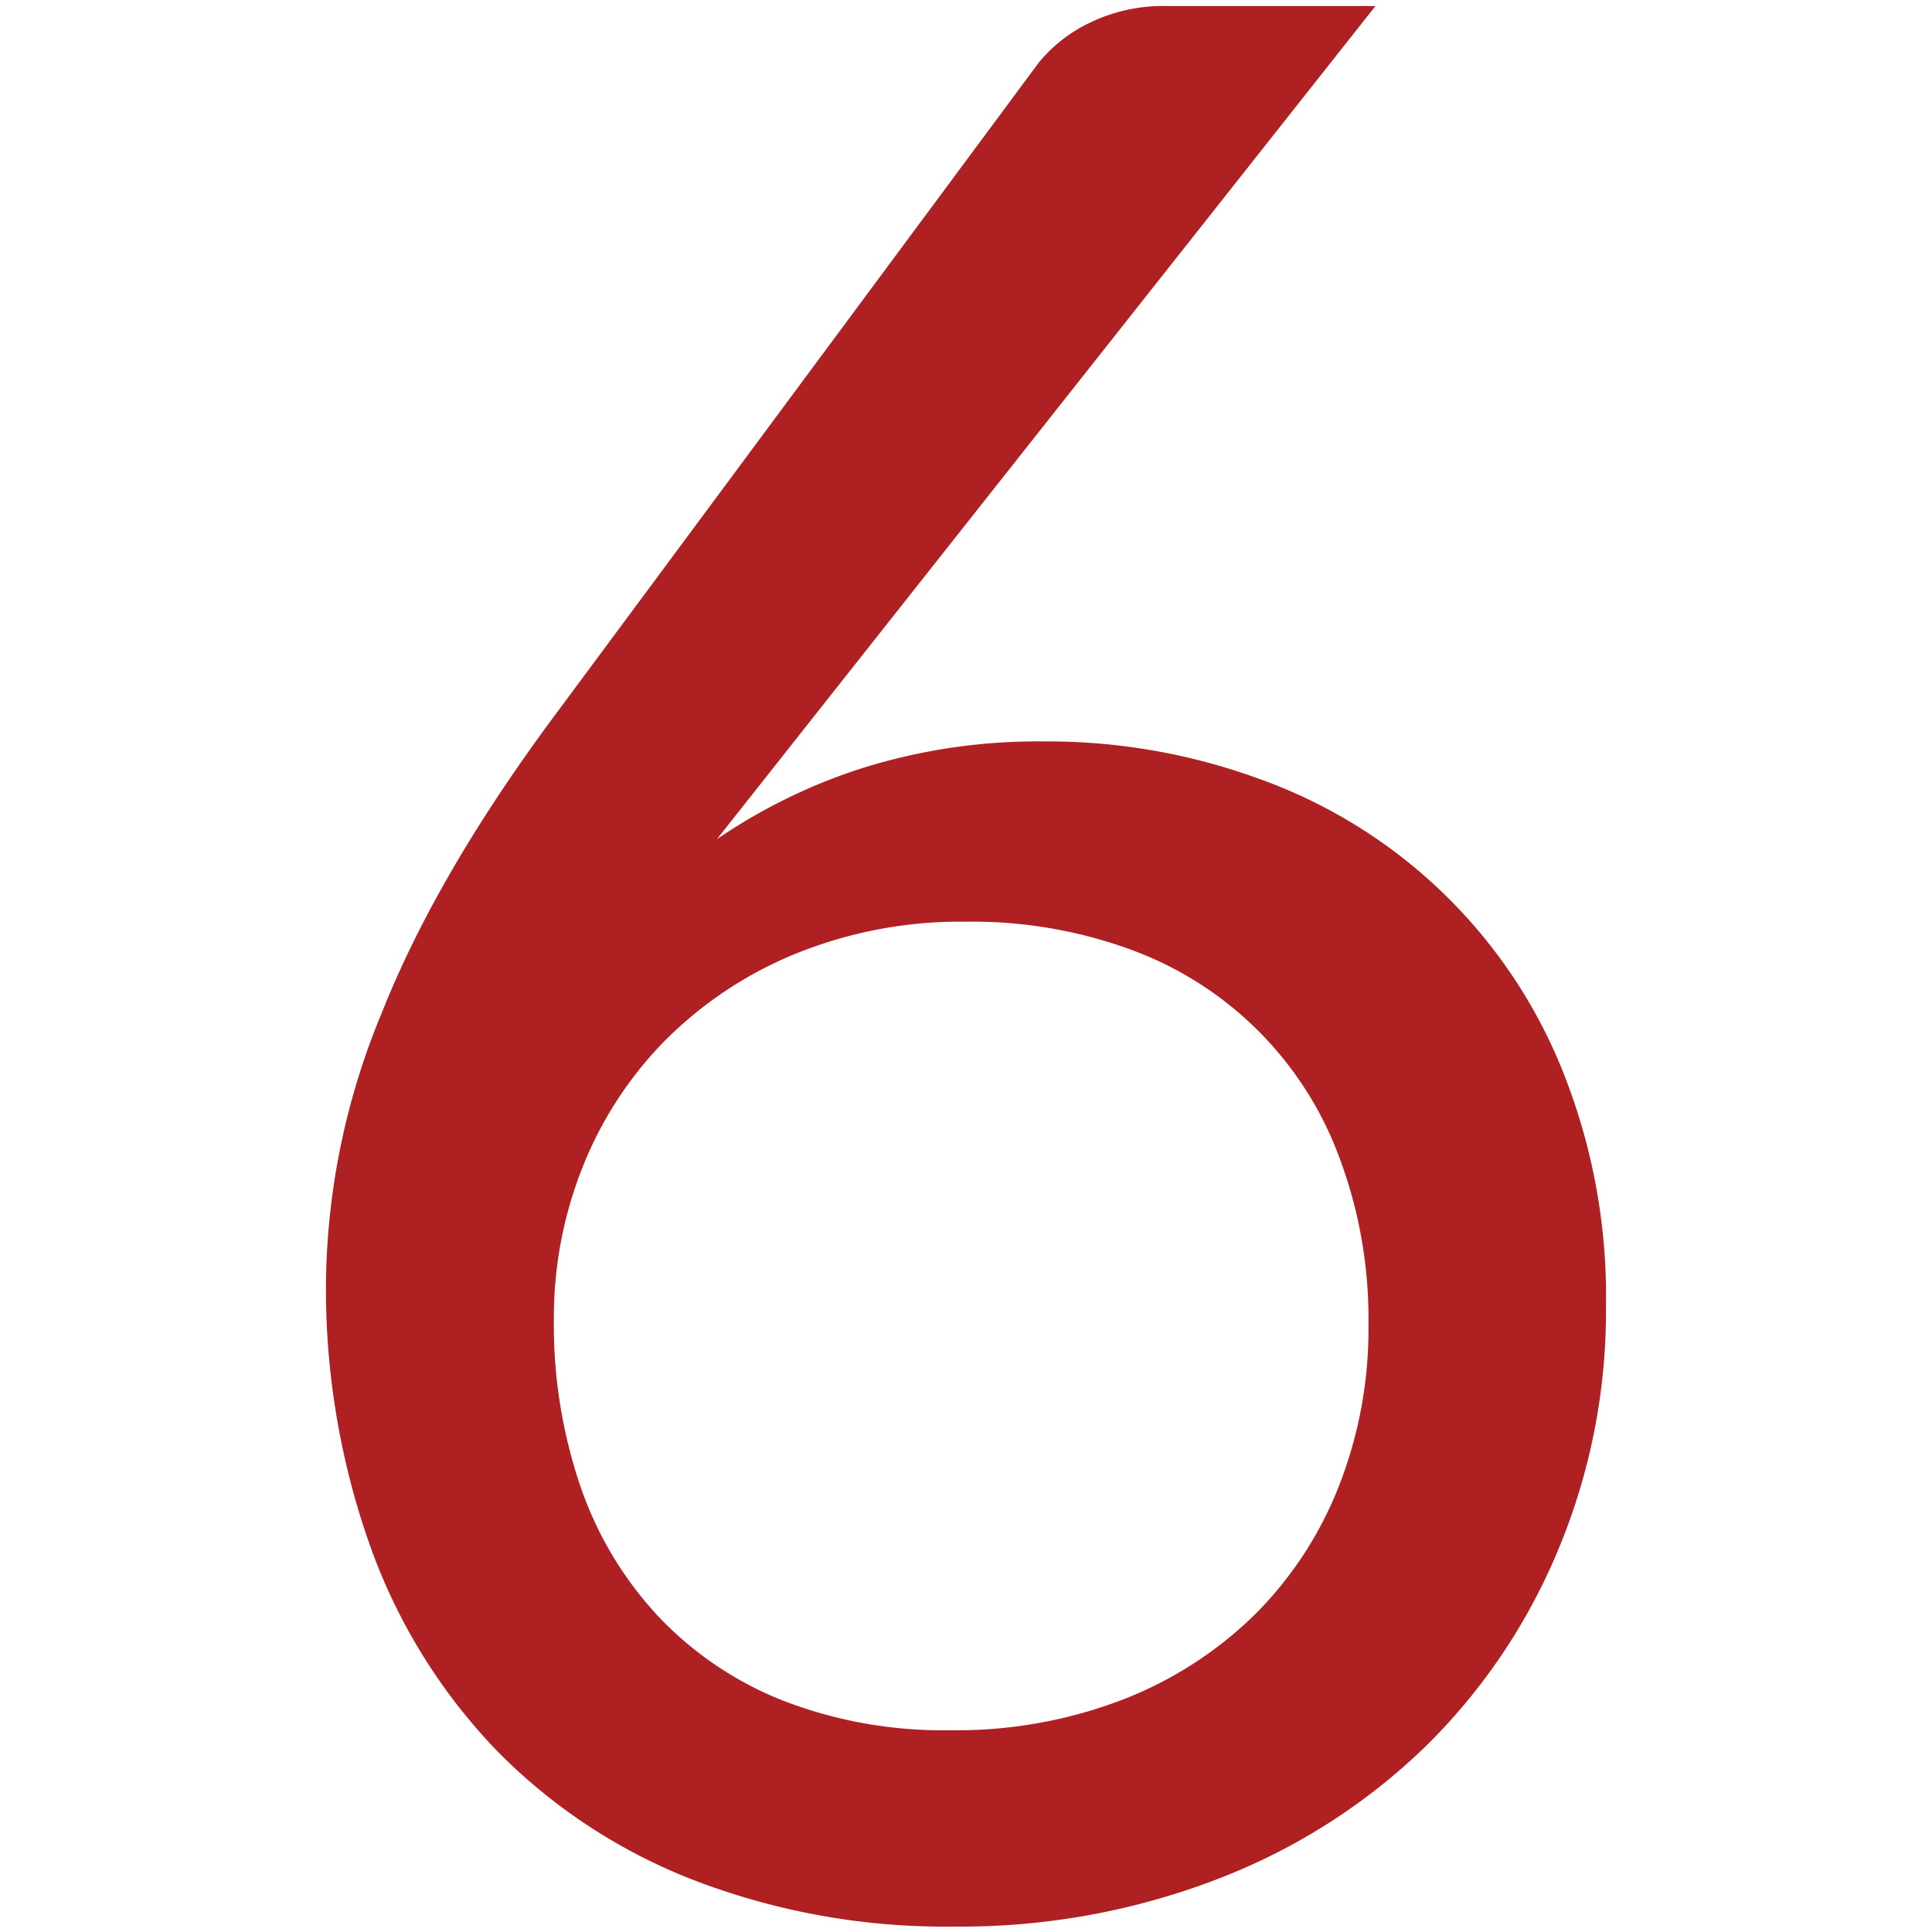
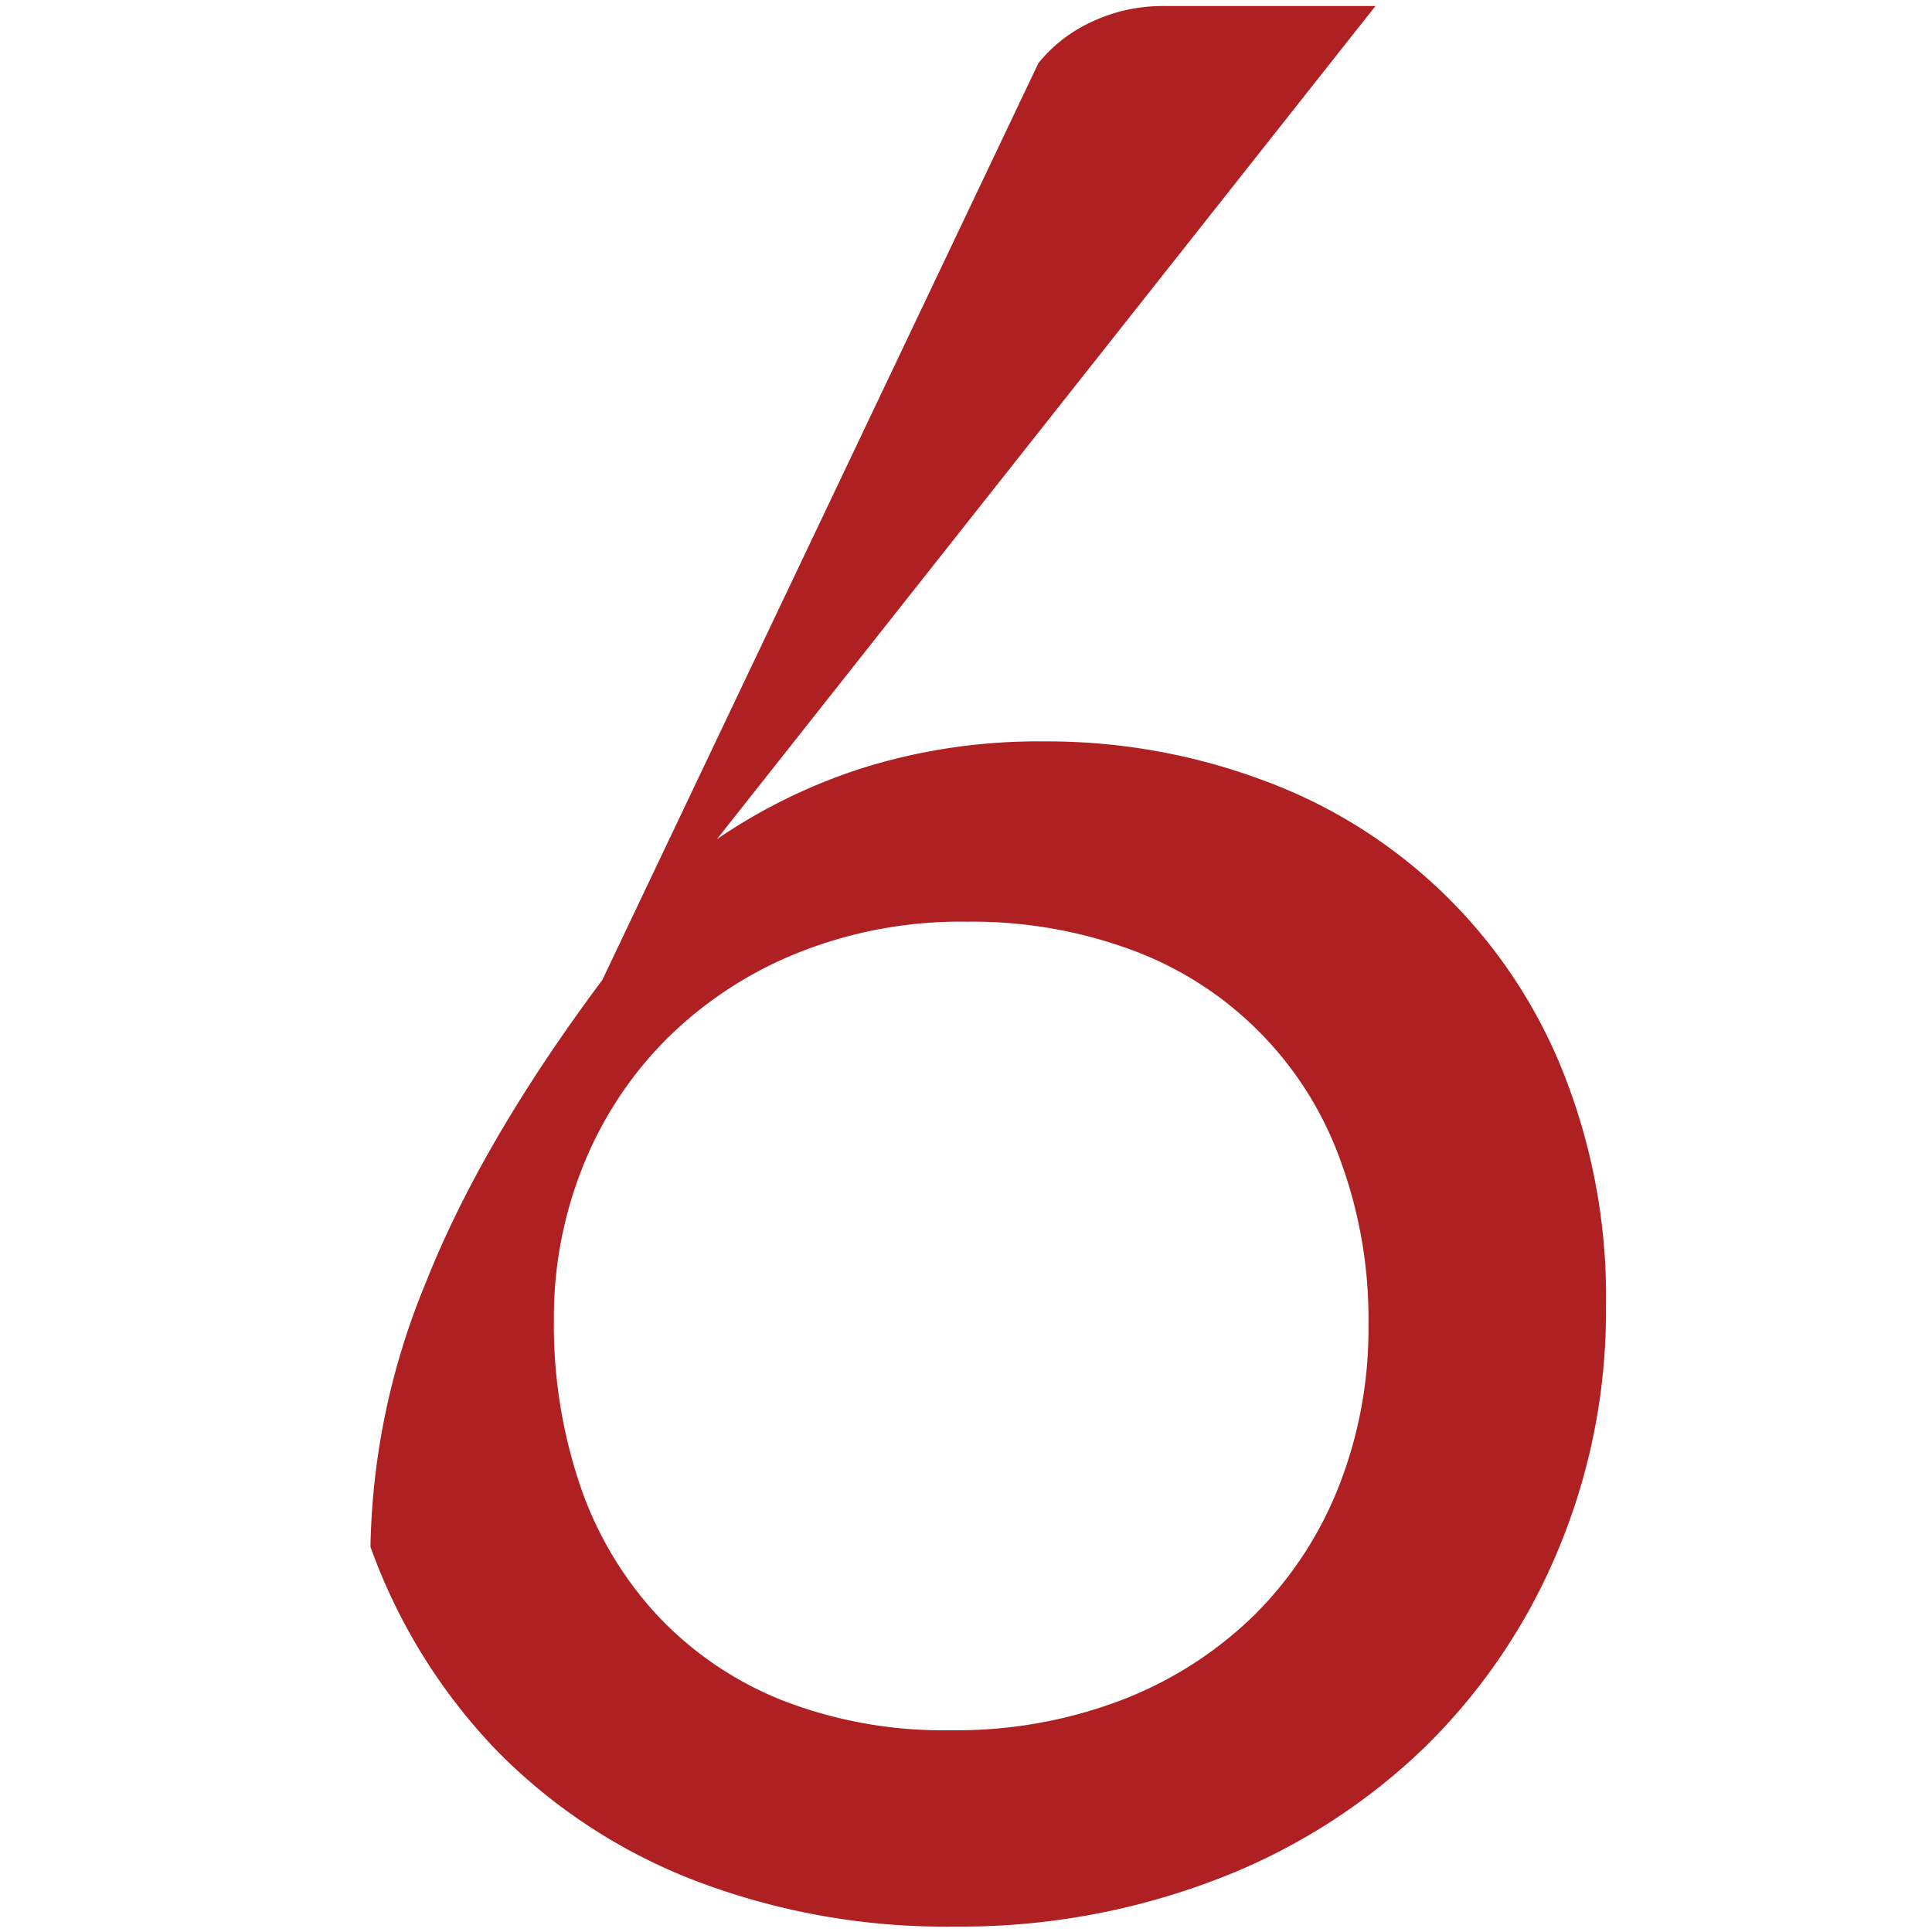
<svg xmlns="http://www.w3.org/2000/svg" width="160" height="160" viewBox="0 0 160 160">
-   <path d="M86.47 61.4a51.11 51.11 0 0 1 17.89 3.13 42.45 42.45 0 0 1 24.91 23.81 50.25 50.25 0 0 1 3.73 19.92 51.22 51.22 0 0 1-4 20.19 49.34 49.34 0 0 1-11 16.24 50.87 50.87 0 0 1-17 10.86 59.16 59.16 0 0 1-21.95 4 58 58 0 0 1-21.45-3.79A46.34 46.34 0 0 1 41.16 145a47.32 47.32 0 0 1-10.48-16.9A63.6 63.6 0 0 1 27 105.84a59.69 59.69 0 0 1 4.61-21.94q4.61-11.63 14.59-25L86 5.22a12.22 12.22 0 0 1 4.28-3.35A13.81 13.81 0 0 1 96.57.5h17.34l-54.54 69a46.34 46.34 0 0 1 12.4-6 48.76 48.76 0 0 1 14.7-2.1zm-40.6 47.84a41.5 41.5 0 0 0 2.19 13.83 30 30 0 0 0 6.42 10.75 28.72 28.72 0 0 0 10.32 7 36.69 36.69 0 0 0 13.88 2.47 38.4 38.4 0 0 0 14.26-2.52 32.23 32.23 0 0 0 10.92-7 31 31 0 0 0 7-10.64 35.57 35.57 0 0 0 2.47-13.39 38 38 0 0 0-2.41-13.88 29 29 0 0 0-17.31-17.23 38.17 38.17 0 0 0-13.5-2.3A36.32 36.32 0 0 0 65.85 79 32.66 32.66 0 0 0 55 86.25a31.45 31.45 0 0 0-6.8 10.53 33.61 33.61 0 0 0-2.33 12.46z" fill="#af2023" />
+   <path d="M86.47 61.4a51.11 51.11 0 0 1 17.89 3.13 42.45 42.45 0 0 1 24.91 23.81 50.25 50.25 0 0 1 3.73 19.92 51.22 51.22 0 0 1-4 20.19 49.34 49.34 0 0 1-11 16.24 50.87 50.87 0 0 1-17 10.86 59.16 59.16 0 0 1-21.95 4 58 58 0 0 1-21.45-3.79A46.34 46.34 0 0 1 41.16 145a47.32 47.32 0 0 1-10.48-16.9a59.69 59.69 0 0 1 4.61-21.94q4.61-11.63 14.59-25L86 5.22a12.22 12.22 0 0 1 4.28-3.35A13.81 13.81 0 0 1 96.57.5h17.34l-54.54 69a46.34 46.34 0 0 1 12.4-6 48.76 48.76 0 0 1 14.7-2.1zm-40.6 47.84a41.5 41.5 0 0 0 2.19 13.83 30 30 0 0 0 6.42 10.75 28.72 28.72 0 0 0 10.32 7 36.69 36.69 0 0 0 13.88 2.47 38.4 38.4 0 0 0 14.26-2.52 32.23 32.23 0 0 0 10.92-7 31 31 0 0 0 7-10.64 35.57 35.57 0 0 0 2.47-13.39 38 38 0 0 0-2.41-13.88 29 29 0 0 0-17.31-17.23 38.17 38.17 0 0 0-13.5-2.3A36.32 36.32 0 0 0 65.85 79 32.66 32.66 0 0 0 55 86.25a31.45 31.45 0 0 0-6.8 10.53 33.61 33.61 0 0 0-2.33 12.46z" fill="#af2023" />
</svg>